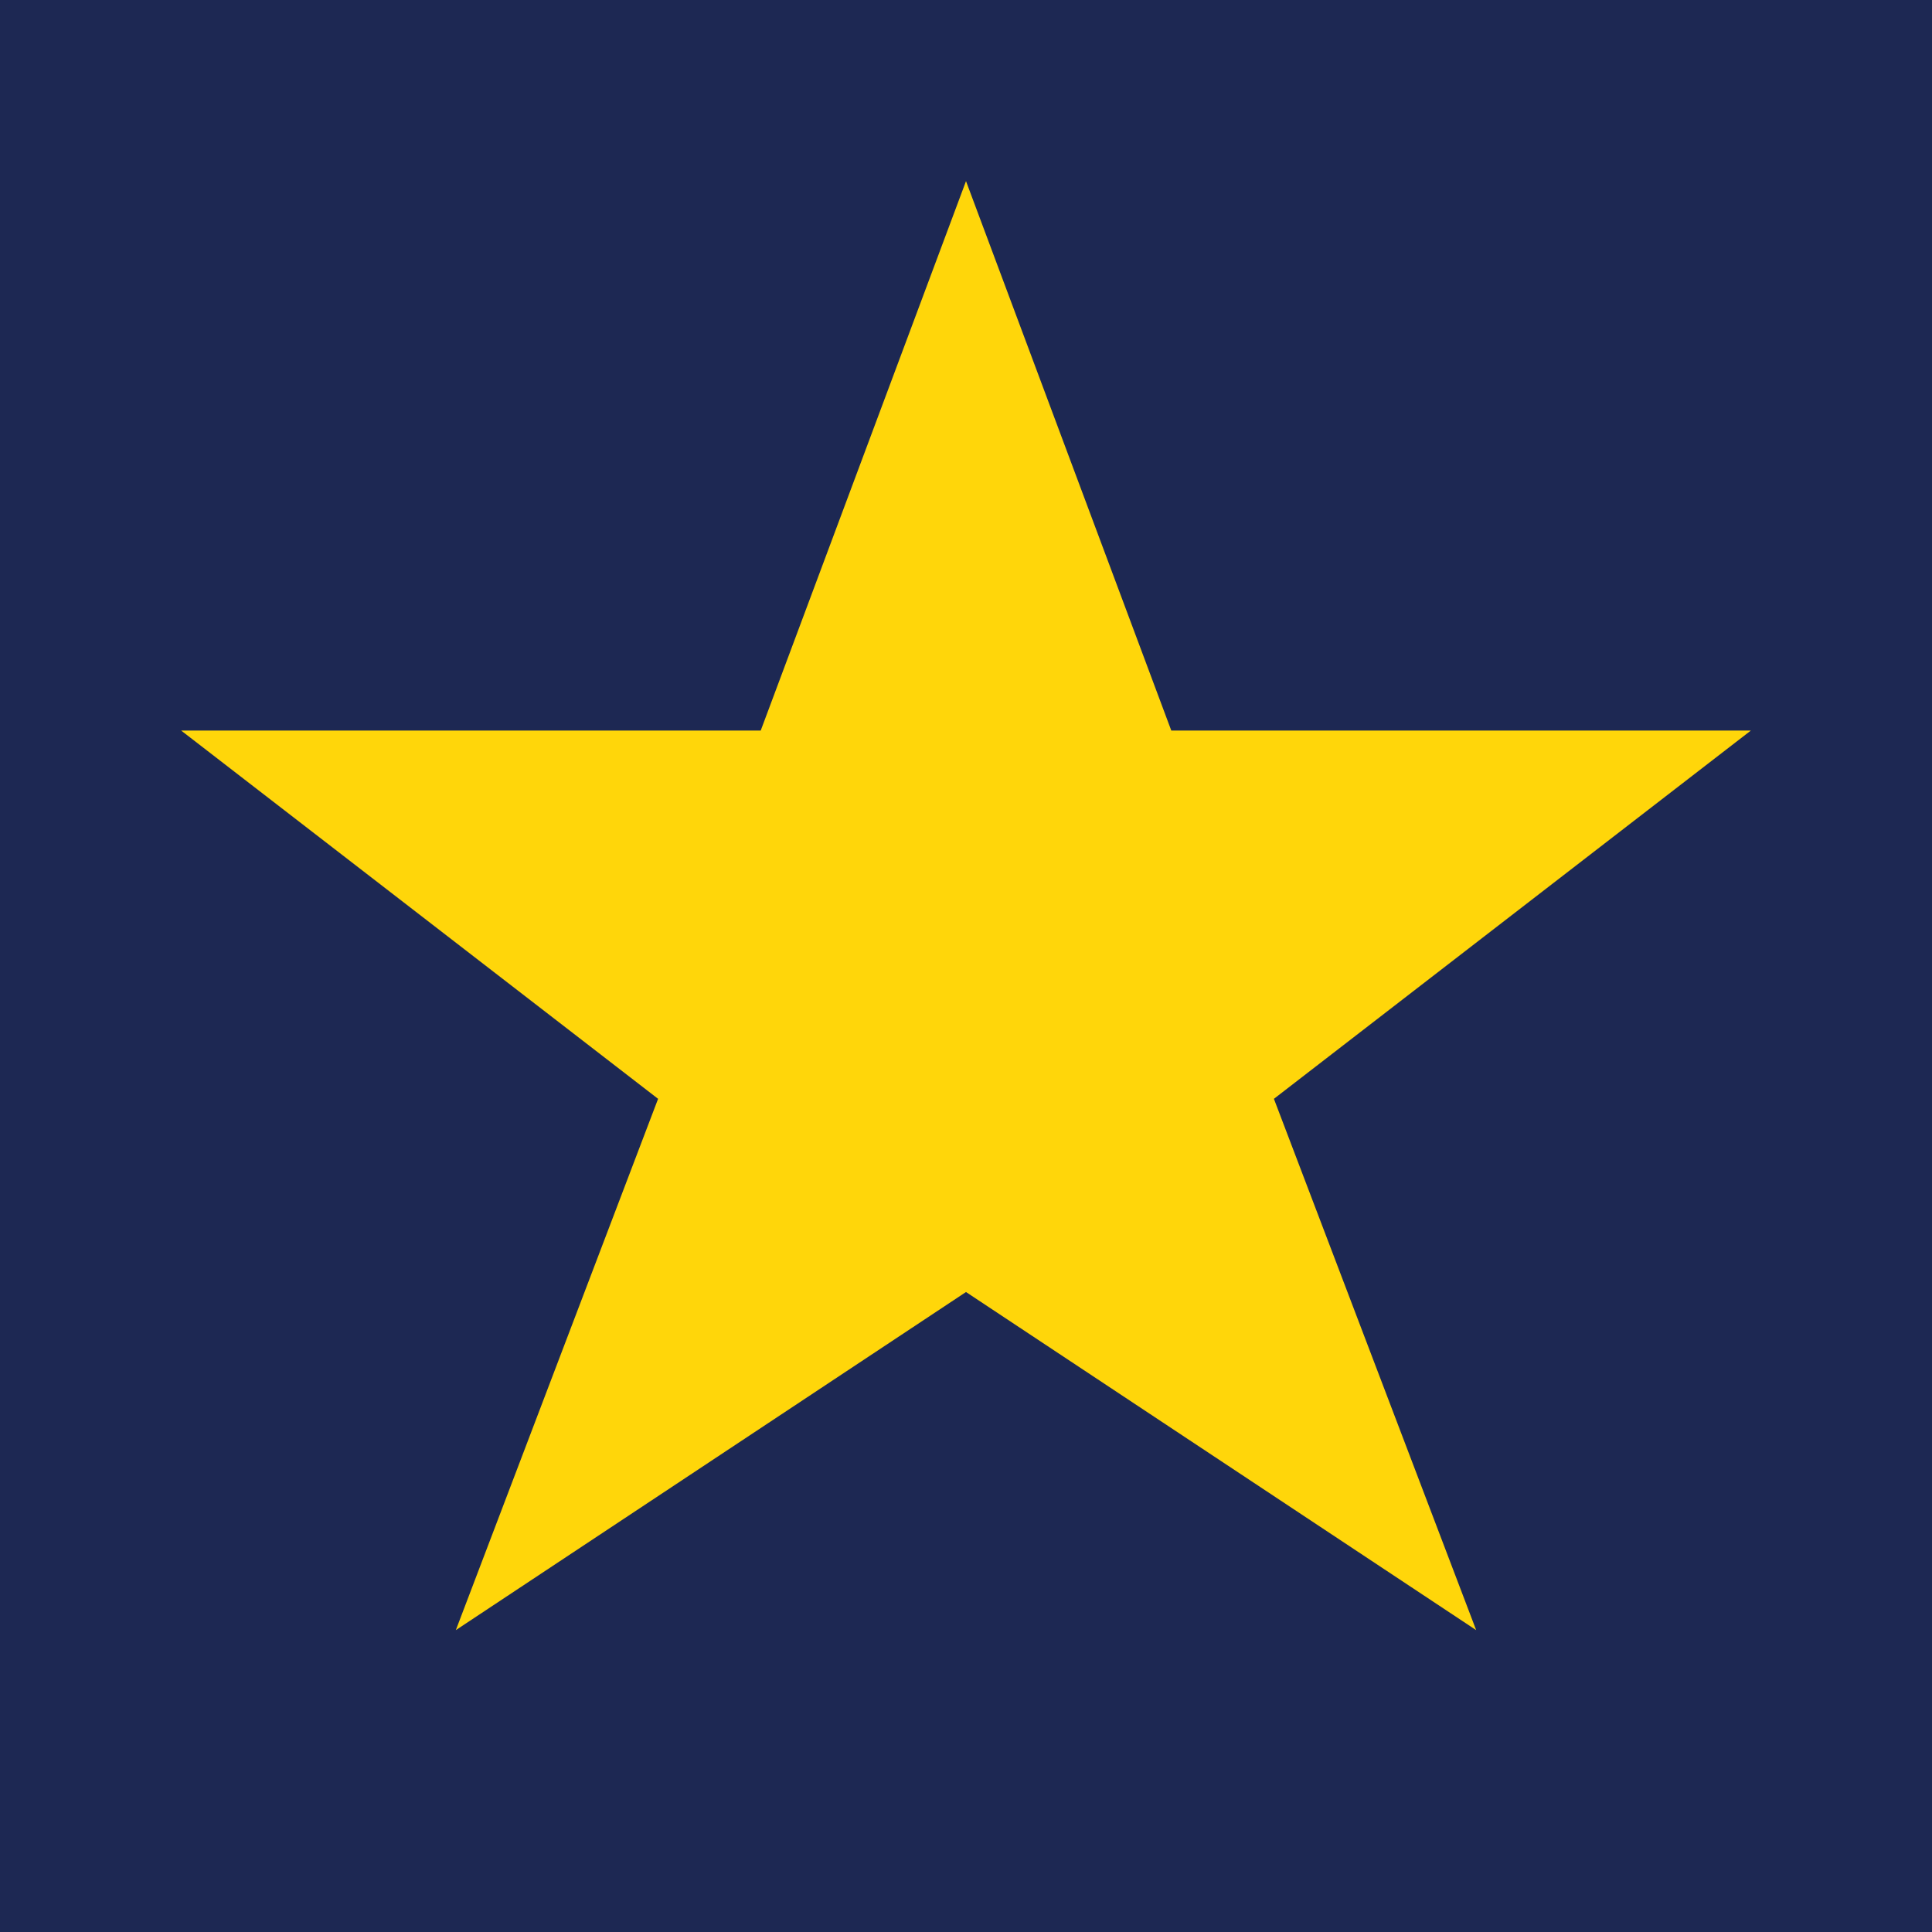
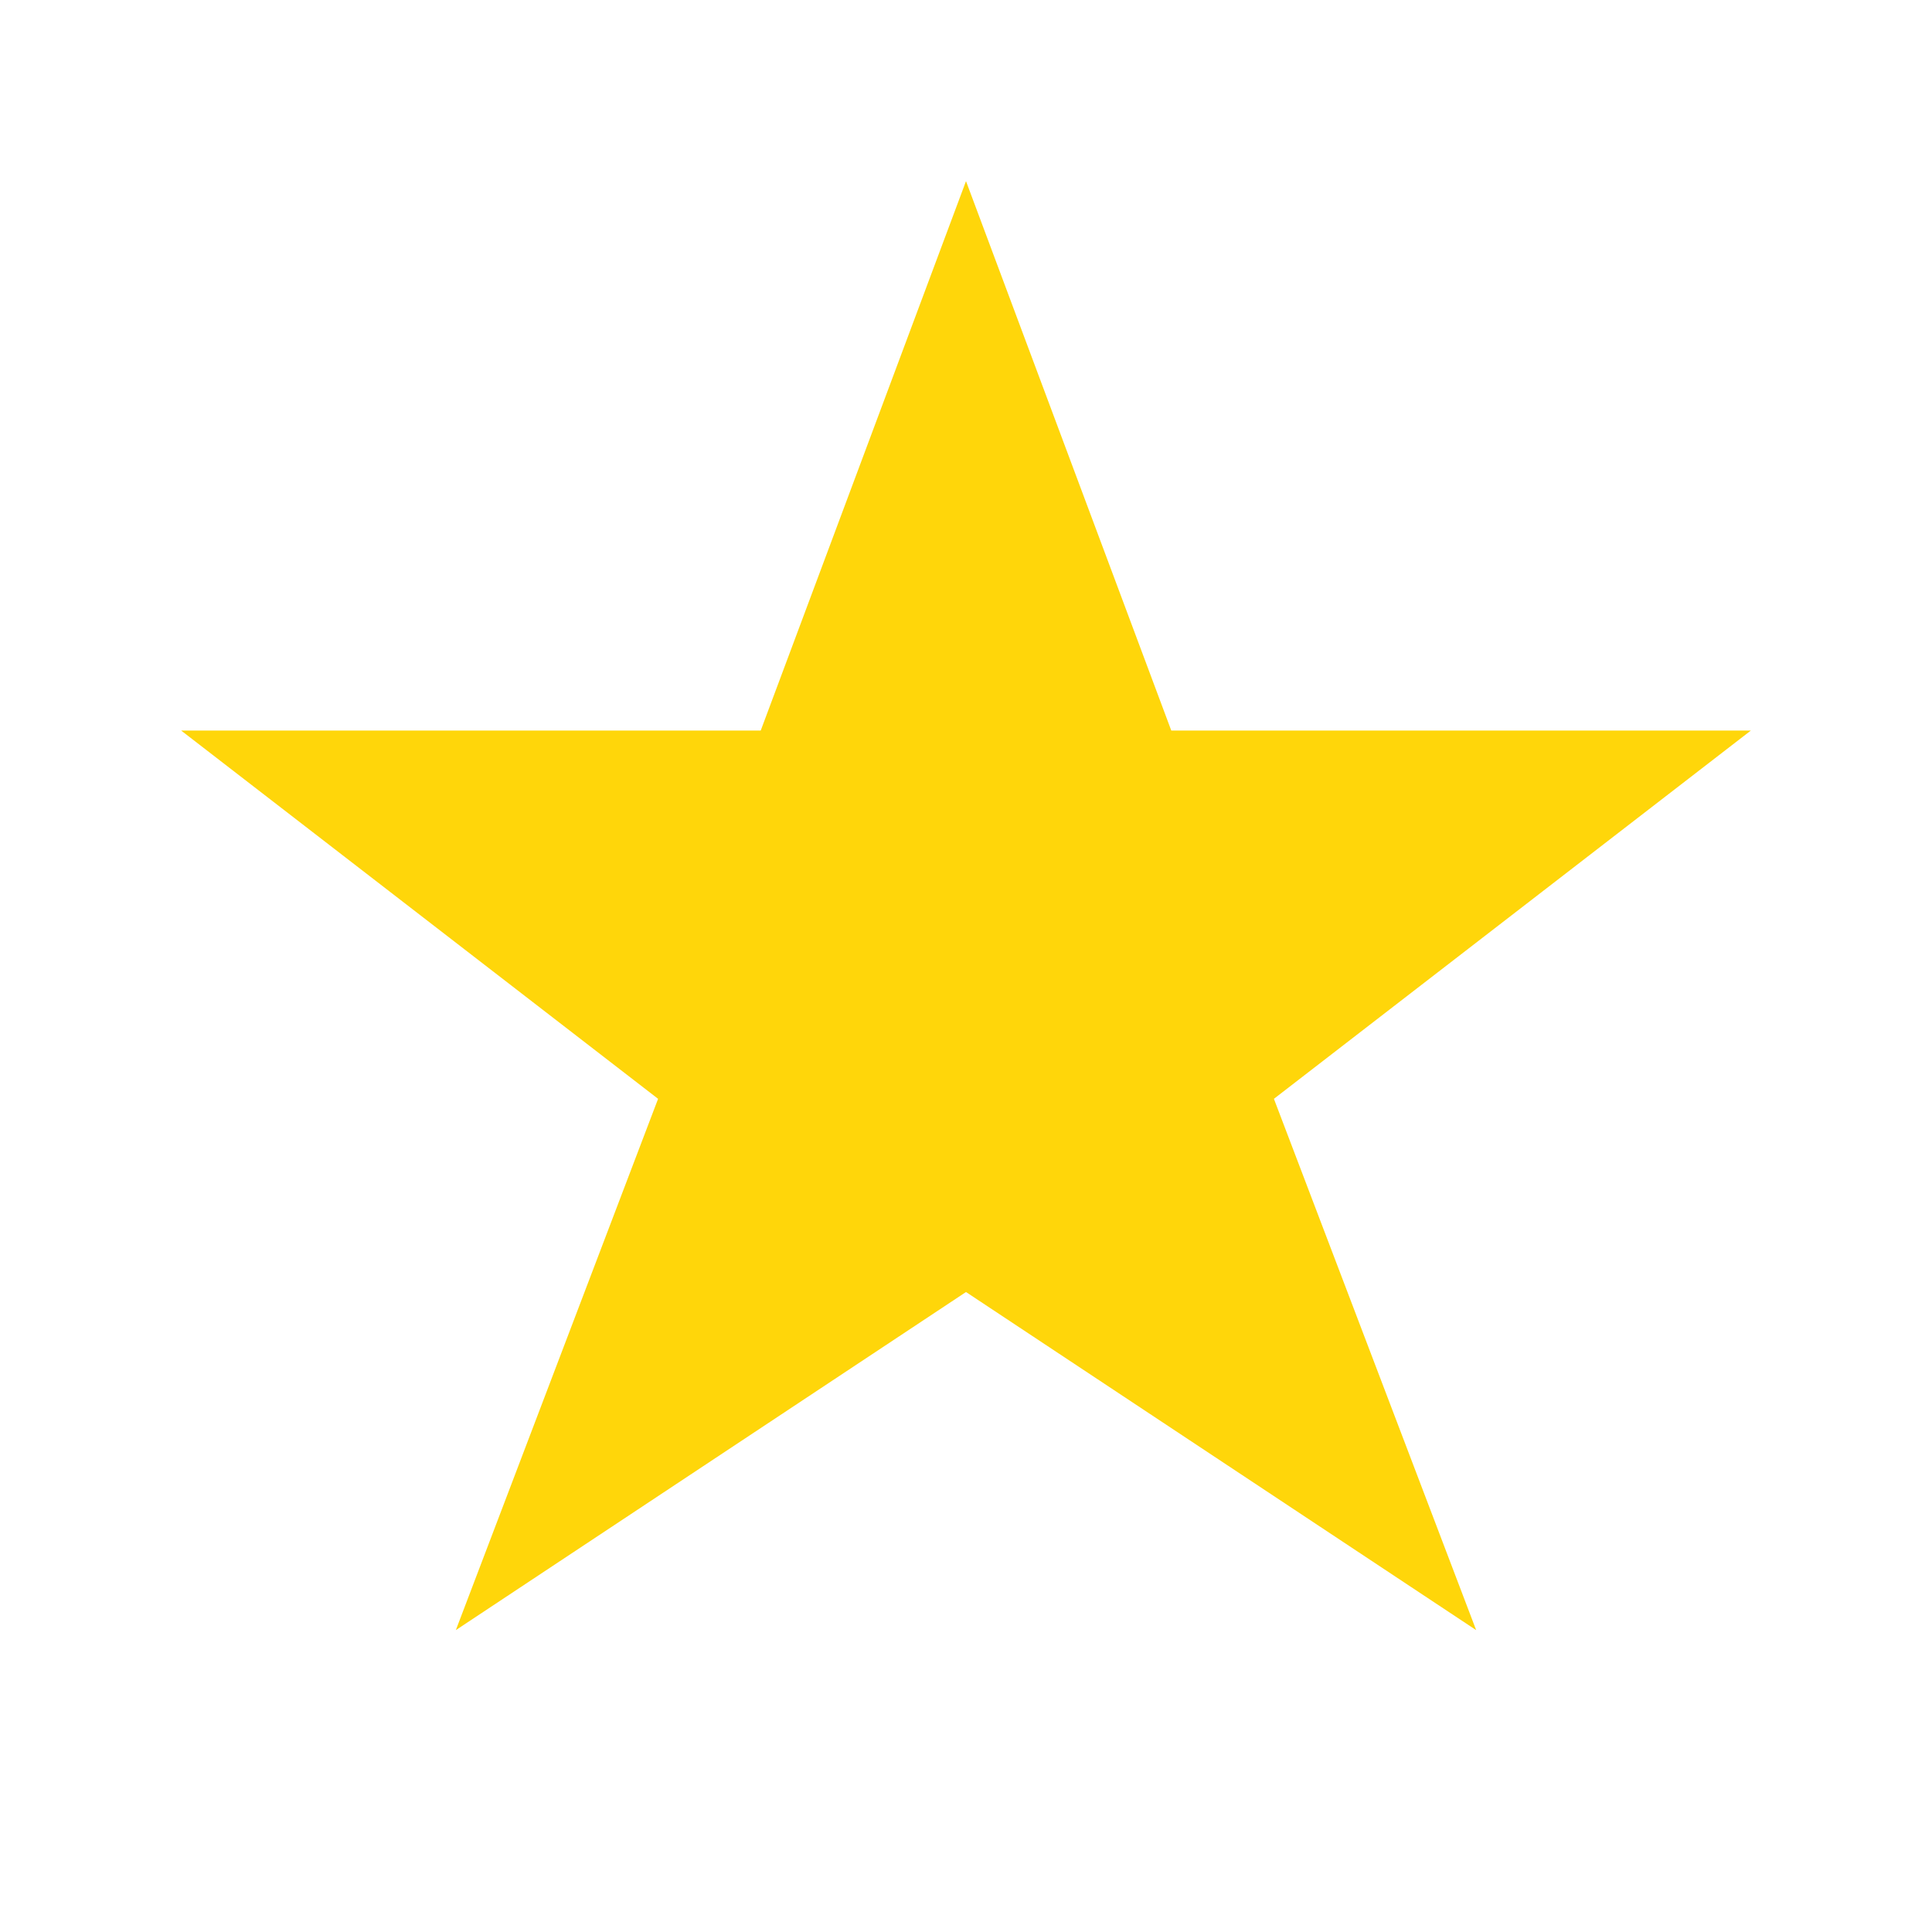
<svg xmlns="http://www.w3.org/2000/svg" viewBox="0 0 64 64">
-   <rect width="64" height="64" fill="#1d2853" />
  <polygon points="32 6 38.8 24.2 58 24.2 42.2 36.4 48.9 54 32 42.8 15.1 54 21.8 36.4 6 24.2 25.2 24.2" fill="#ffd60a" />
</svg>